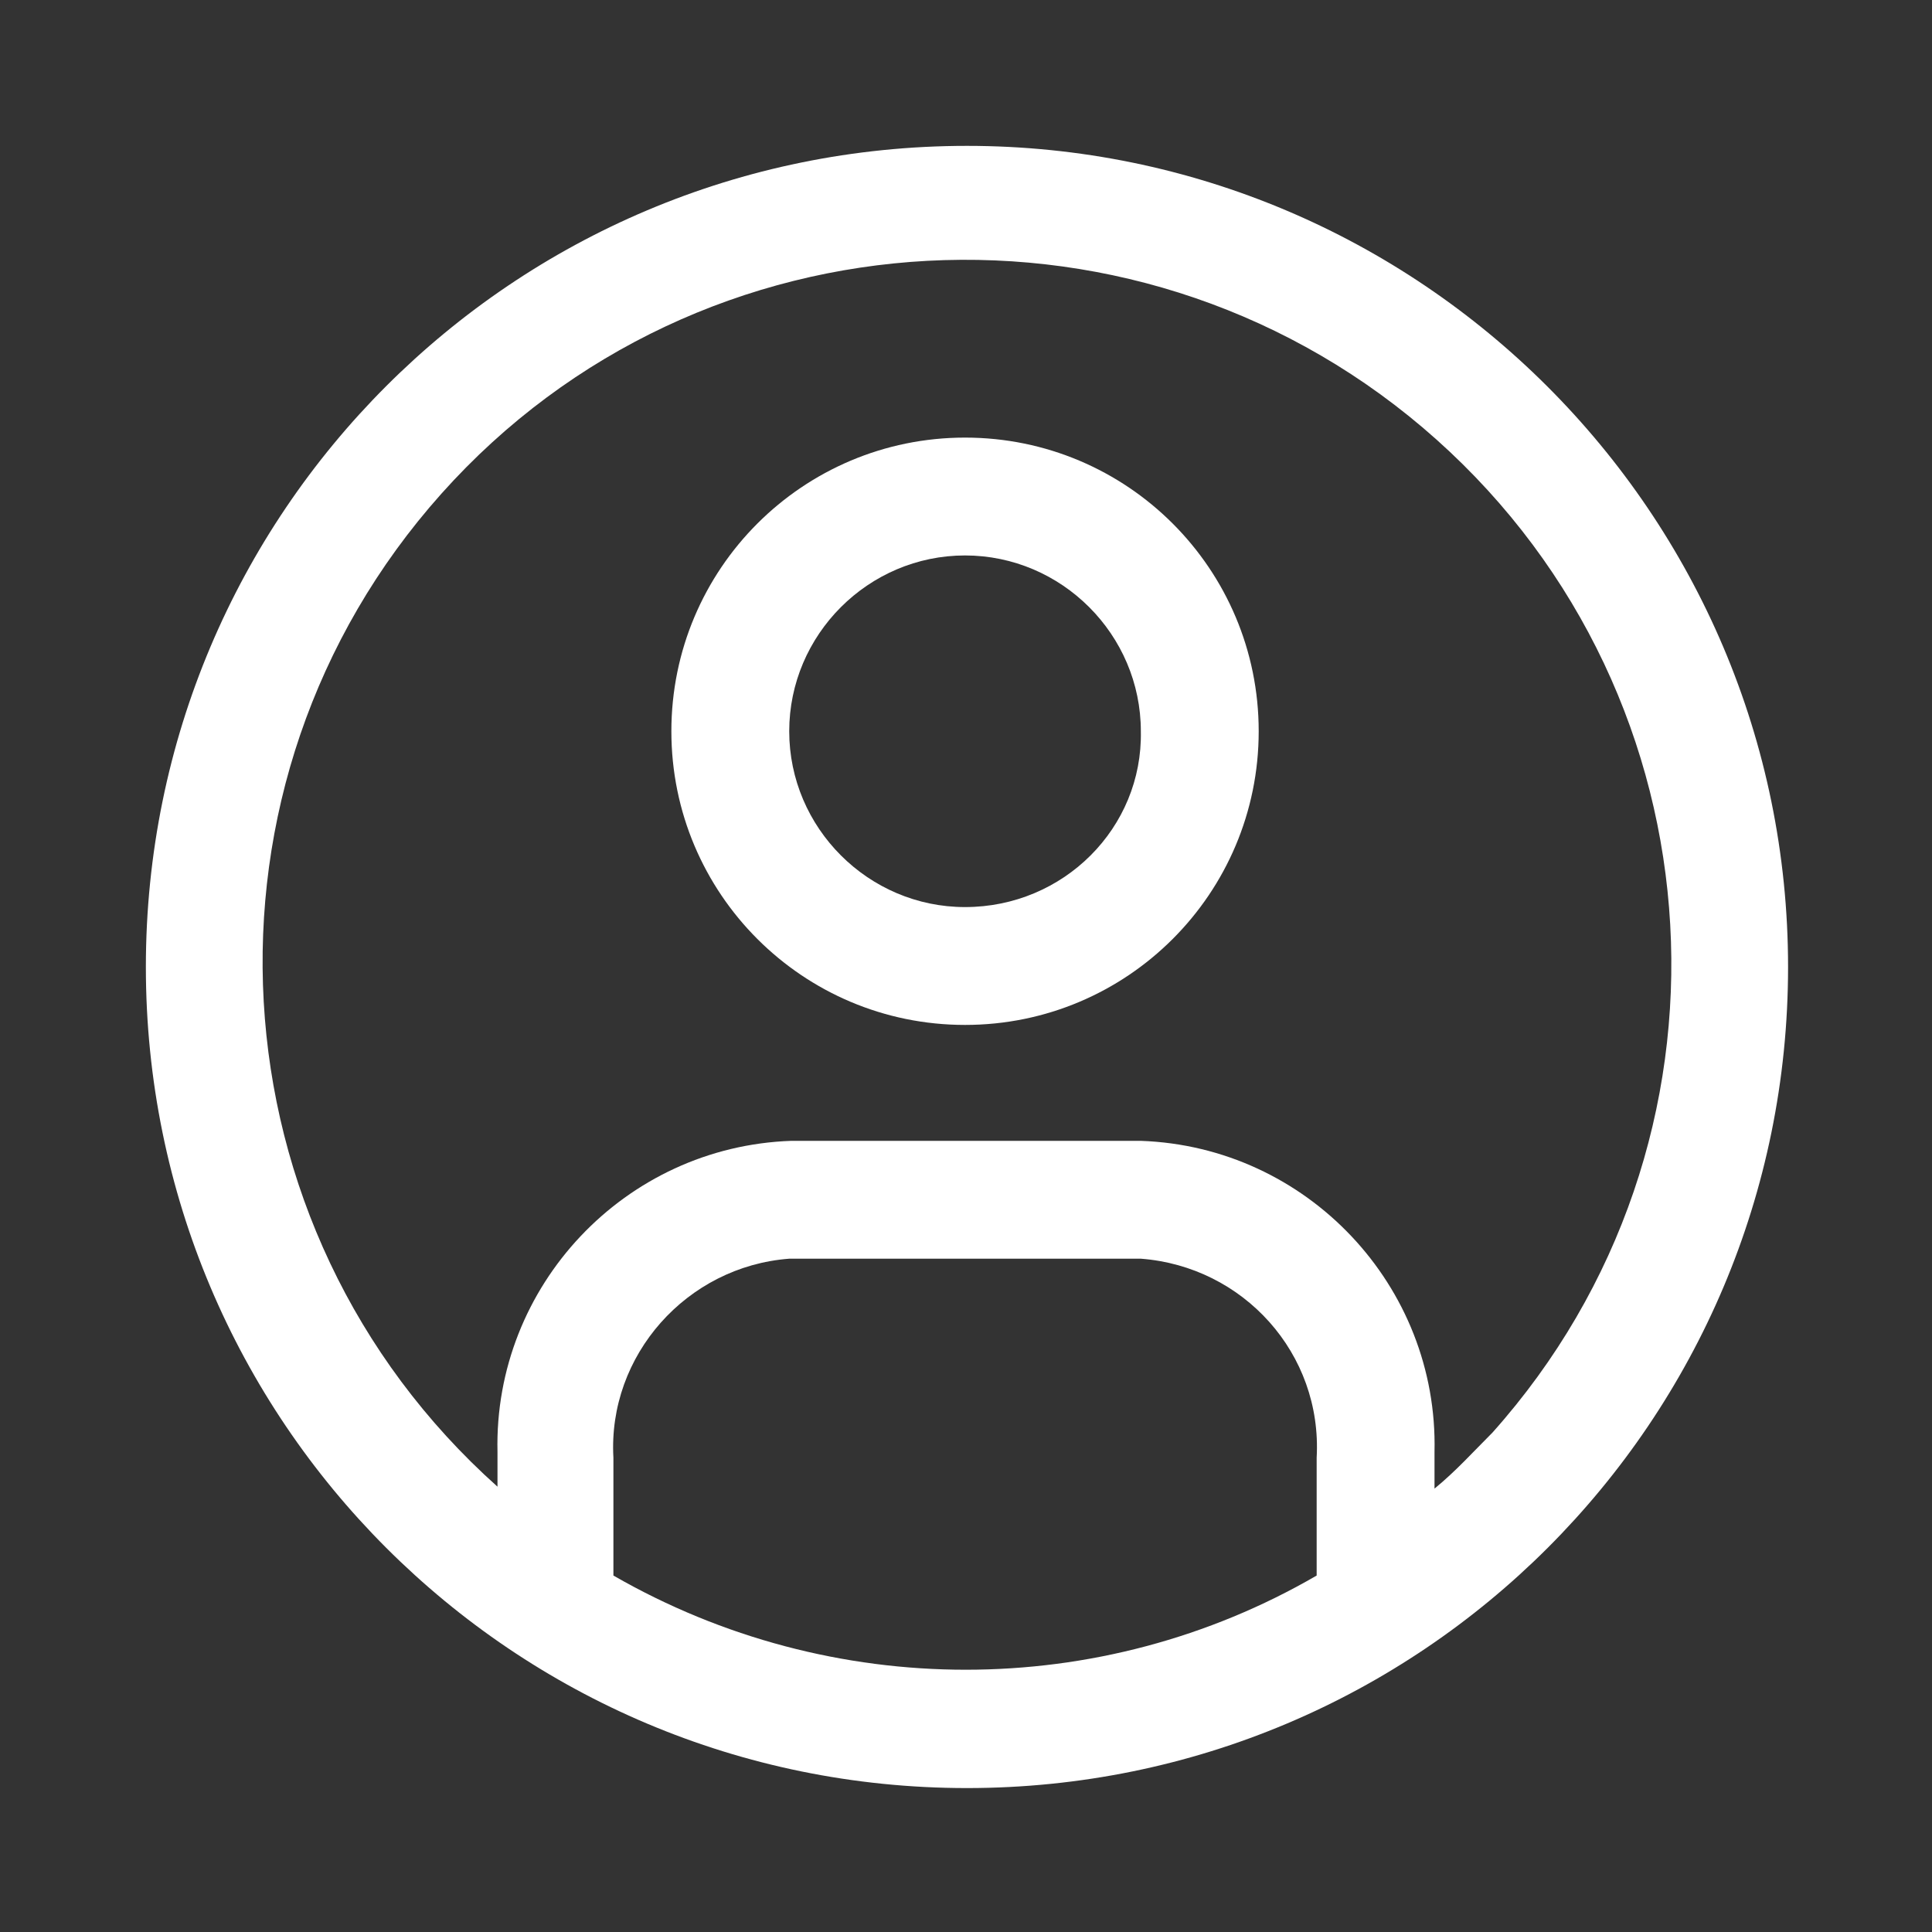
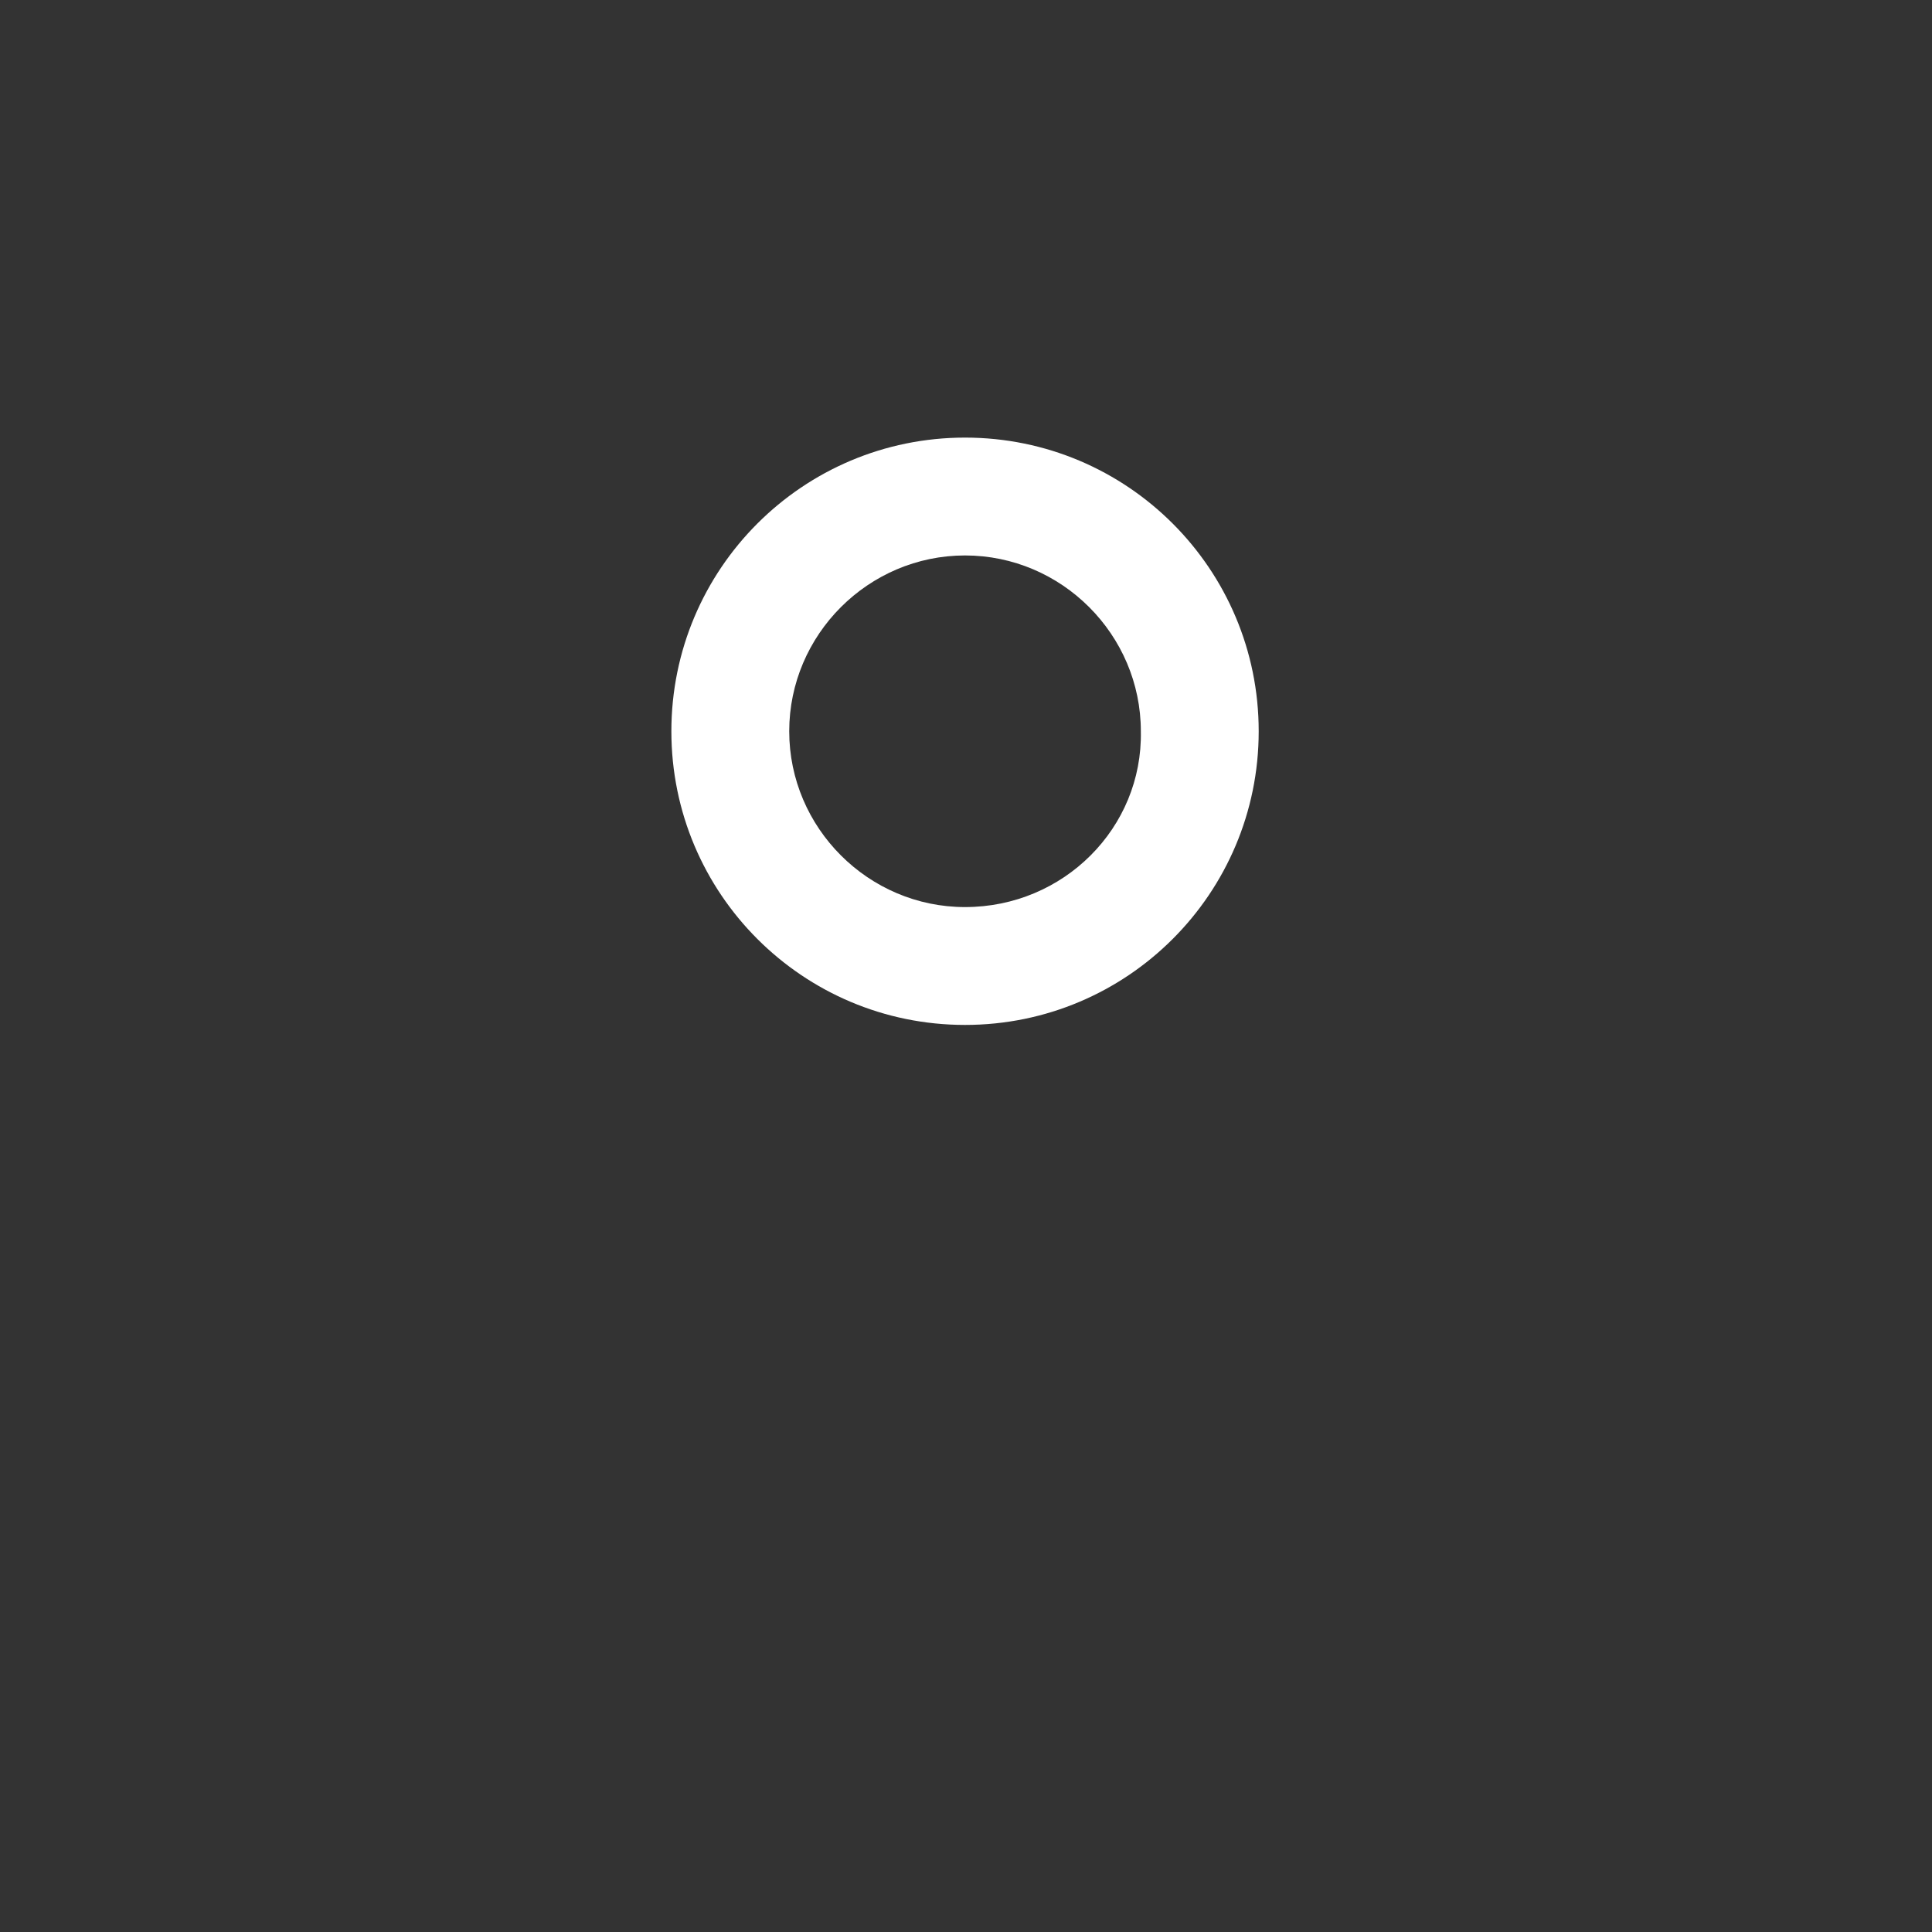
<svg xmlns="http://www.w3.org/2000/svg" version="1.1" id="Livello_1" x="0px" y="0px" viewBox="0 0 100 100" style="enable-background:new 0 0 100 100;" xml:space="preserve">
  <rect x="0" y="0" width="100" height="100" fill="#333333" stroke="none" />
  <style type="text/css">
	.st0{fill:#EDAE49;}
	.st1{fill:#1D1D1B;}
	.st2{clip-path:url(#SVGID_00000181080158848970435430000009591250247949114247_);}
	.st3{fill-rule:evenodd;clip-rule:evenodd;fill:#161615;}
	.st4{clip-path:url(#SVGID_00000091709371347107533370000009573044966817094578_);}
	.st5{fill:#1D1D1D;}
	.st6{fill:#2CB742;}
	.st7{fill:#FFFFFF;}
	.st8{fill:none;stroke:#FFFFFF;stroke-miterlimit:10;}
	.st9{fill:#C50300;}
	.st10{clip-path:url(#SVGID_00000129928680034844980130000000657481043876557235_);}
	.st11{fill:none;stroke:#FFFFFF;stroke-width:3;stroke-linecap:round;stroke-linejoin:round;}
	.st12{stroke:#000000;stroke-miterlimit:10;}
	.st13{stroke:#1D1D1B;stroke-width:0.2;}
	.st14{fill:none;stroke:#1D1D1B;stroke-width:0.2;}
	.st15{fill:none;stroke:#000000;stroke-width:4;}
	.st16{stroke:#000000;stroke-width:0.2;stroke-miterlimit:10;}
	.st17{fill:#FFFFFF;stroke:#FFFFFF;stroke-width:0.5;stroke-miterlimit:10;}
	.st18{fill:#FFFFFF;stroke:#FFFFFF;stroke-miterlimit:10;}
	.st19{fill:#1D1E1C;stroke:#FFFFFF;stroke-width:0.5;stroke-miterlimit:10;}
	.st20{fill:#C51618;stroke:#C51618;stroke-width:0.5;stroke-miterlimit:10;}
	.st21{fill:#1D1E1C;stroke:#C51618;stroke-width:0.5;stroke-miterlimit:10;}
	.st22{fill:#C51618;}
	.st23{fill:#1E1E1C;}
</style>
  <g id="user-avatar_00000125603007982401010310000017393218507299808415_" transform="translate(-2.25 -2.25)">
-     <path id="Tracciato_5475_00000001643742636227474220000001282462844103533706_" class="st7" d="M52.3,9.8   c-23.5,0-42.5,19-42.5,42.5c0,23.5,19,42.5,42.5,42.5c23.5,0,42.5-19,42.5-42.5c0,0,0,0,0,0C94.8,28.8,75.7,9.8,52.3,9.8z M34,83.8   v-6.1c-0.3-5.3,3.8-9.9,9.1-10.3h18.2c5.3,0.4,9.4,4.9,9.1,10.3v6.1C59.2,90.3,45.3,90.3,34,83.8L34,83.8z M76.5,79.3v-1.9   c0.2-8.6-6.6-15.8-15.2-16.1H43.2c-8.6,0.3-15.4,7.5-15.2,16.1v1.8c-15-13.4-16.3-36.4-2.9-51.4S61.6,11.6,76.6,25   s16.3,36.4,2.9,51.4C78.5,77.4,77.6,78.4,76.5,79.3L76.5,79.3z" />
-     <path id="Tracciato_5476_00000153696603162702706730000015069073240413453503_" class="st7" d="M52.2,24.9   c-8.4,0-15.2,6.8-15.2,15.2s6.8,15.2,15.2,15.2s15.2-6.8,15.2-15.2S60.6,24.9,52.2,24.9L52.2,24.9z M52.2,49.2   c-5,0-9.1-4.1-9.1-9.1s4.1-9.1,9.1-9.1s9.1,4.1,9.1,9.1v0C61.4,45.1,57.3,49.2,52.2,49.2C52.2,49.2,52.2,49.2,52.2,49.2z" />
+     <path id="Tracciato_5476_00000153696603162702706730000015069073240413453503_" class="st7" d="M52.2,24.9   c-8.4,0-15.2,6.8-15.2,15.2s6.8,15.2,15.2,15.2s15.2-6.8,15.2-15.2S60.6,24.9,52.2,24.9L52.2,24.9z M52.2,49.2   c-5,0-9.1-4.1-9.1-9.1s4.1-9.1,9.1-9.1s9.1,4.1,9.1,9.1C61.4,45.1,57.3,49.2,52.2,49.2C52.2,49.2,52.2,49.2,52.2,49.2z" />
  </g>
</svg>